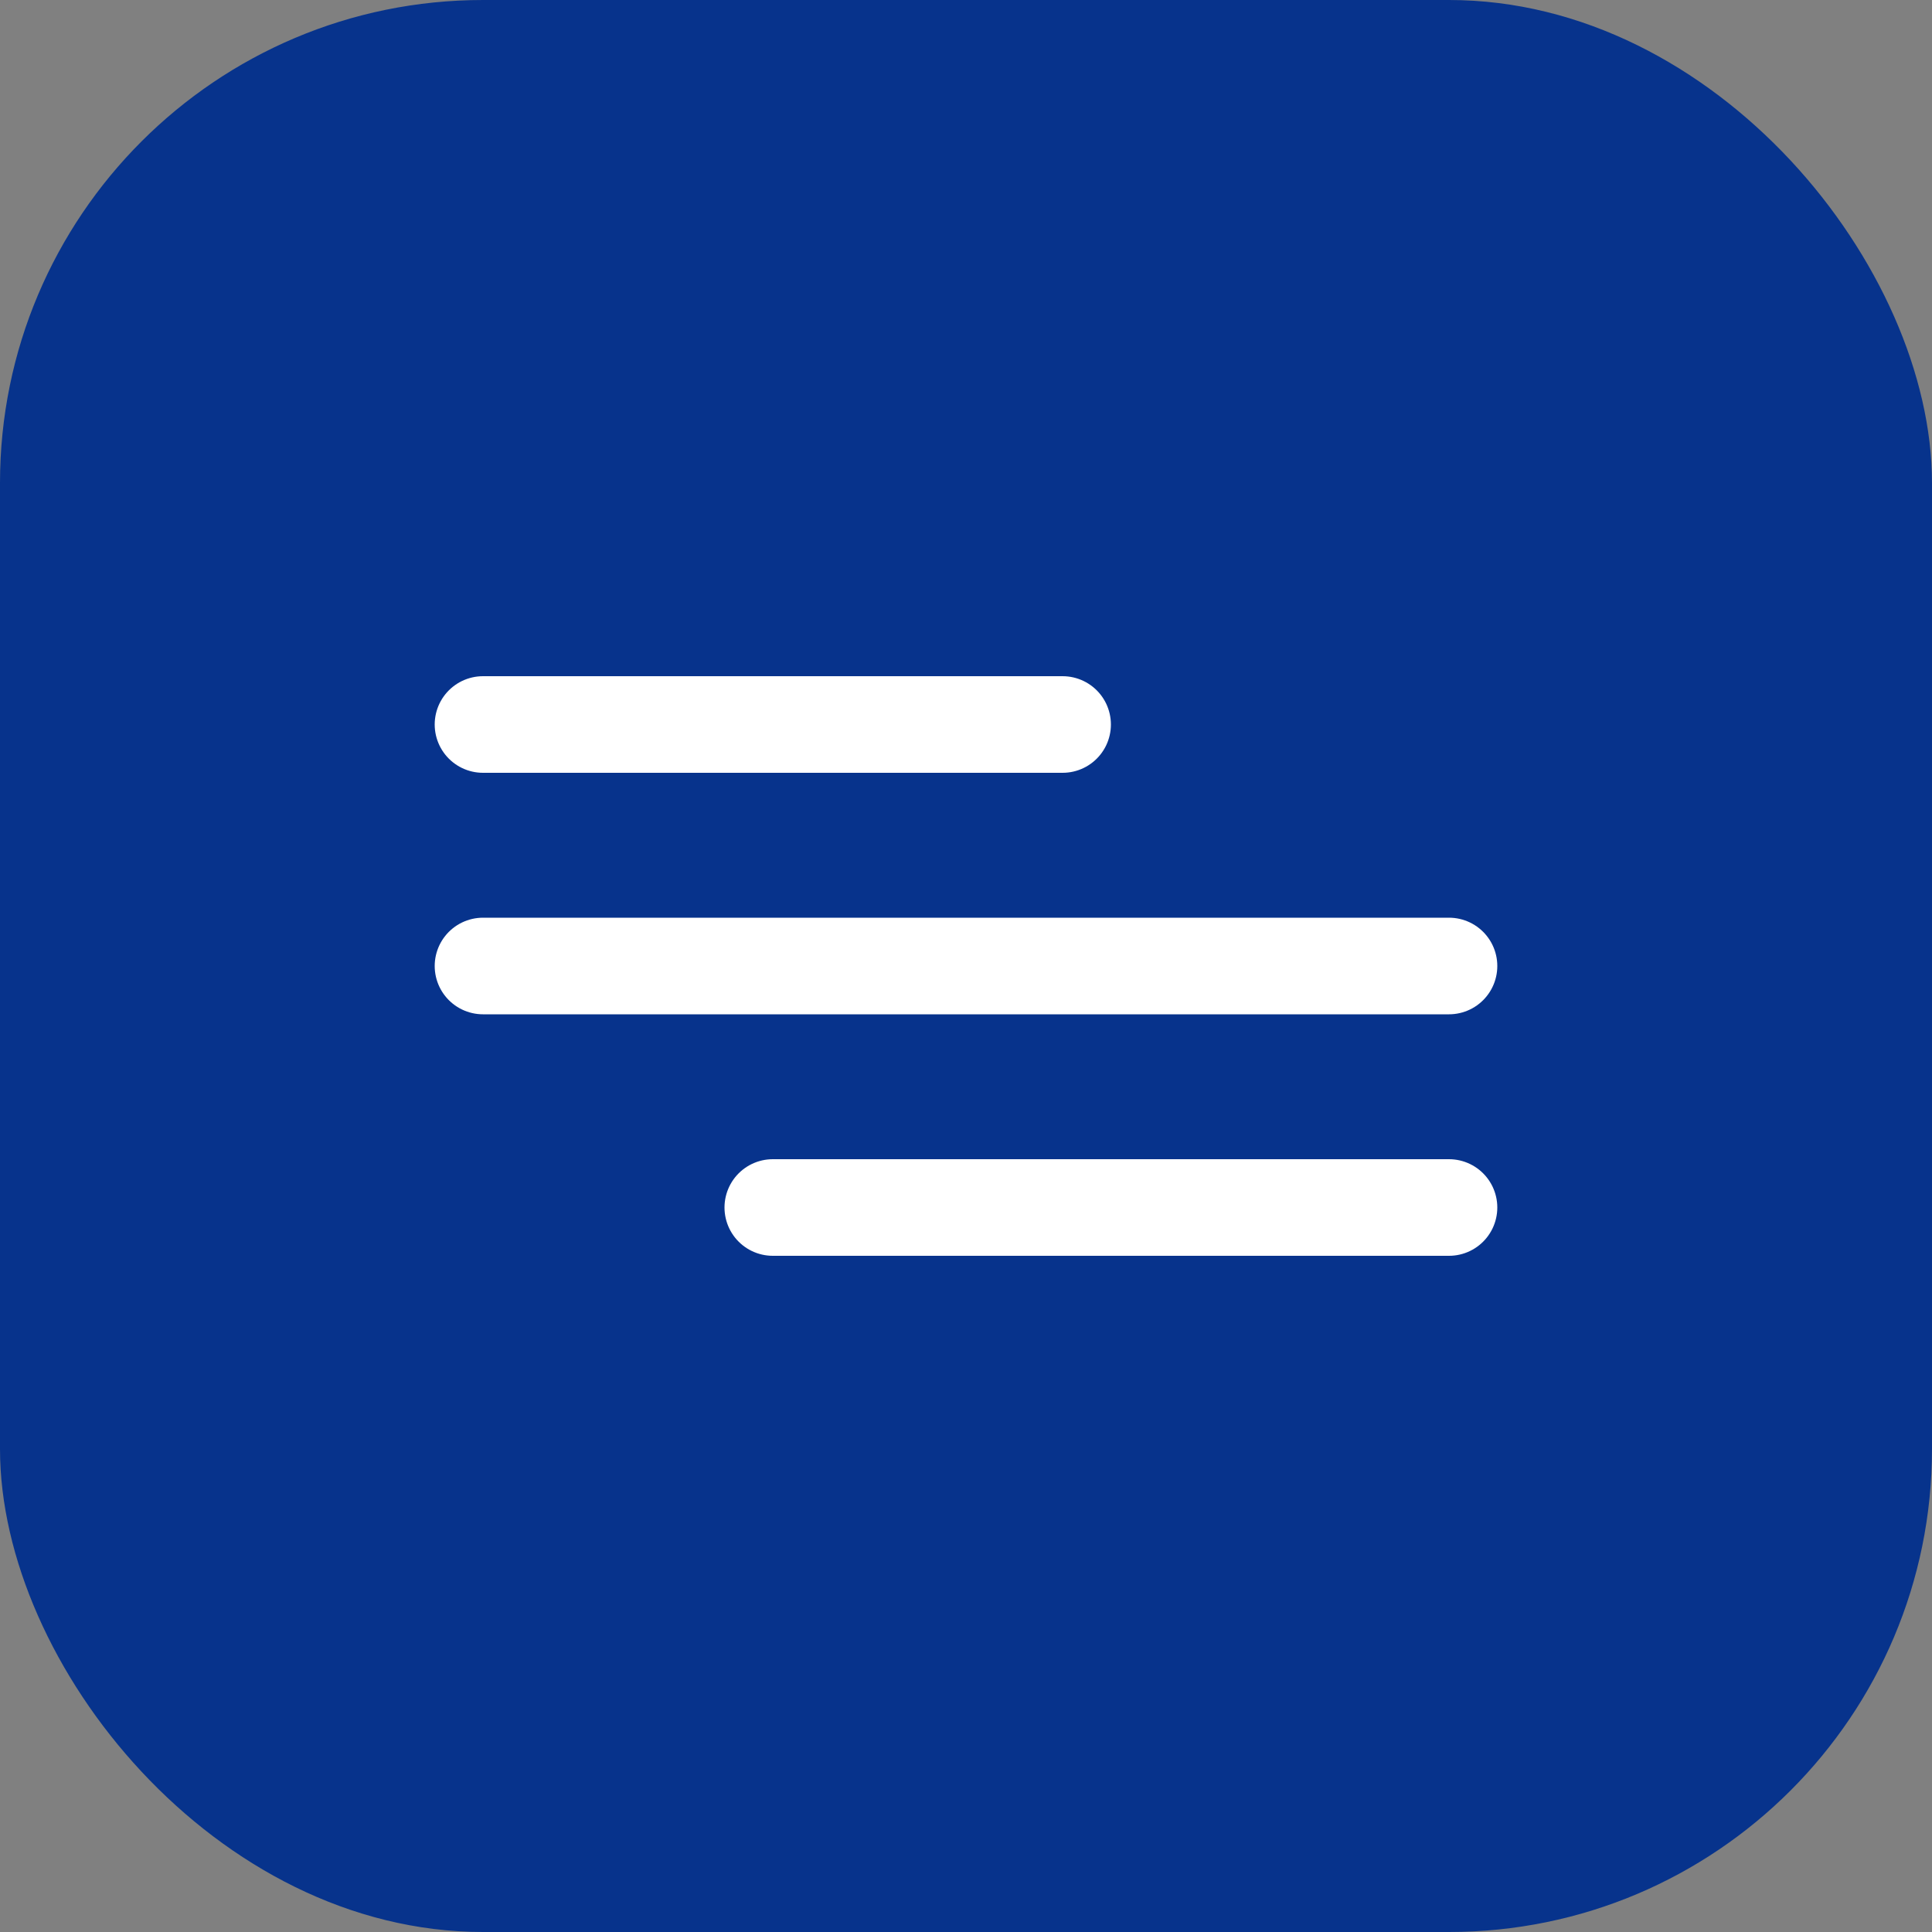
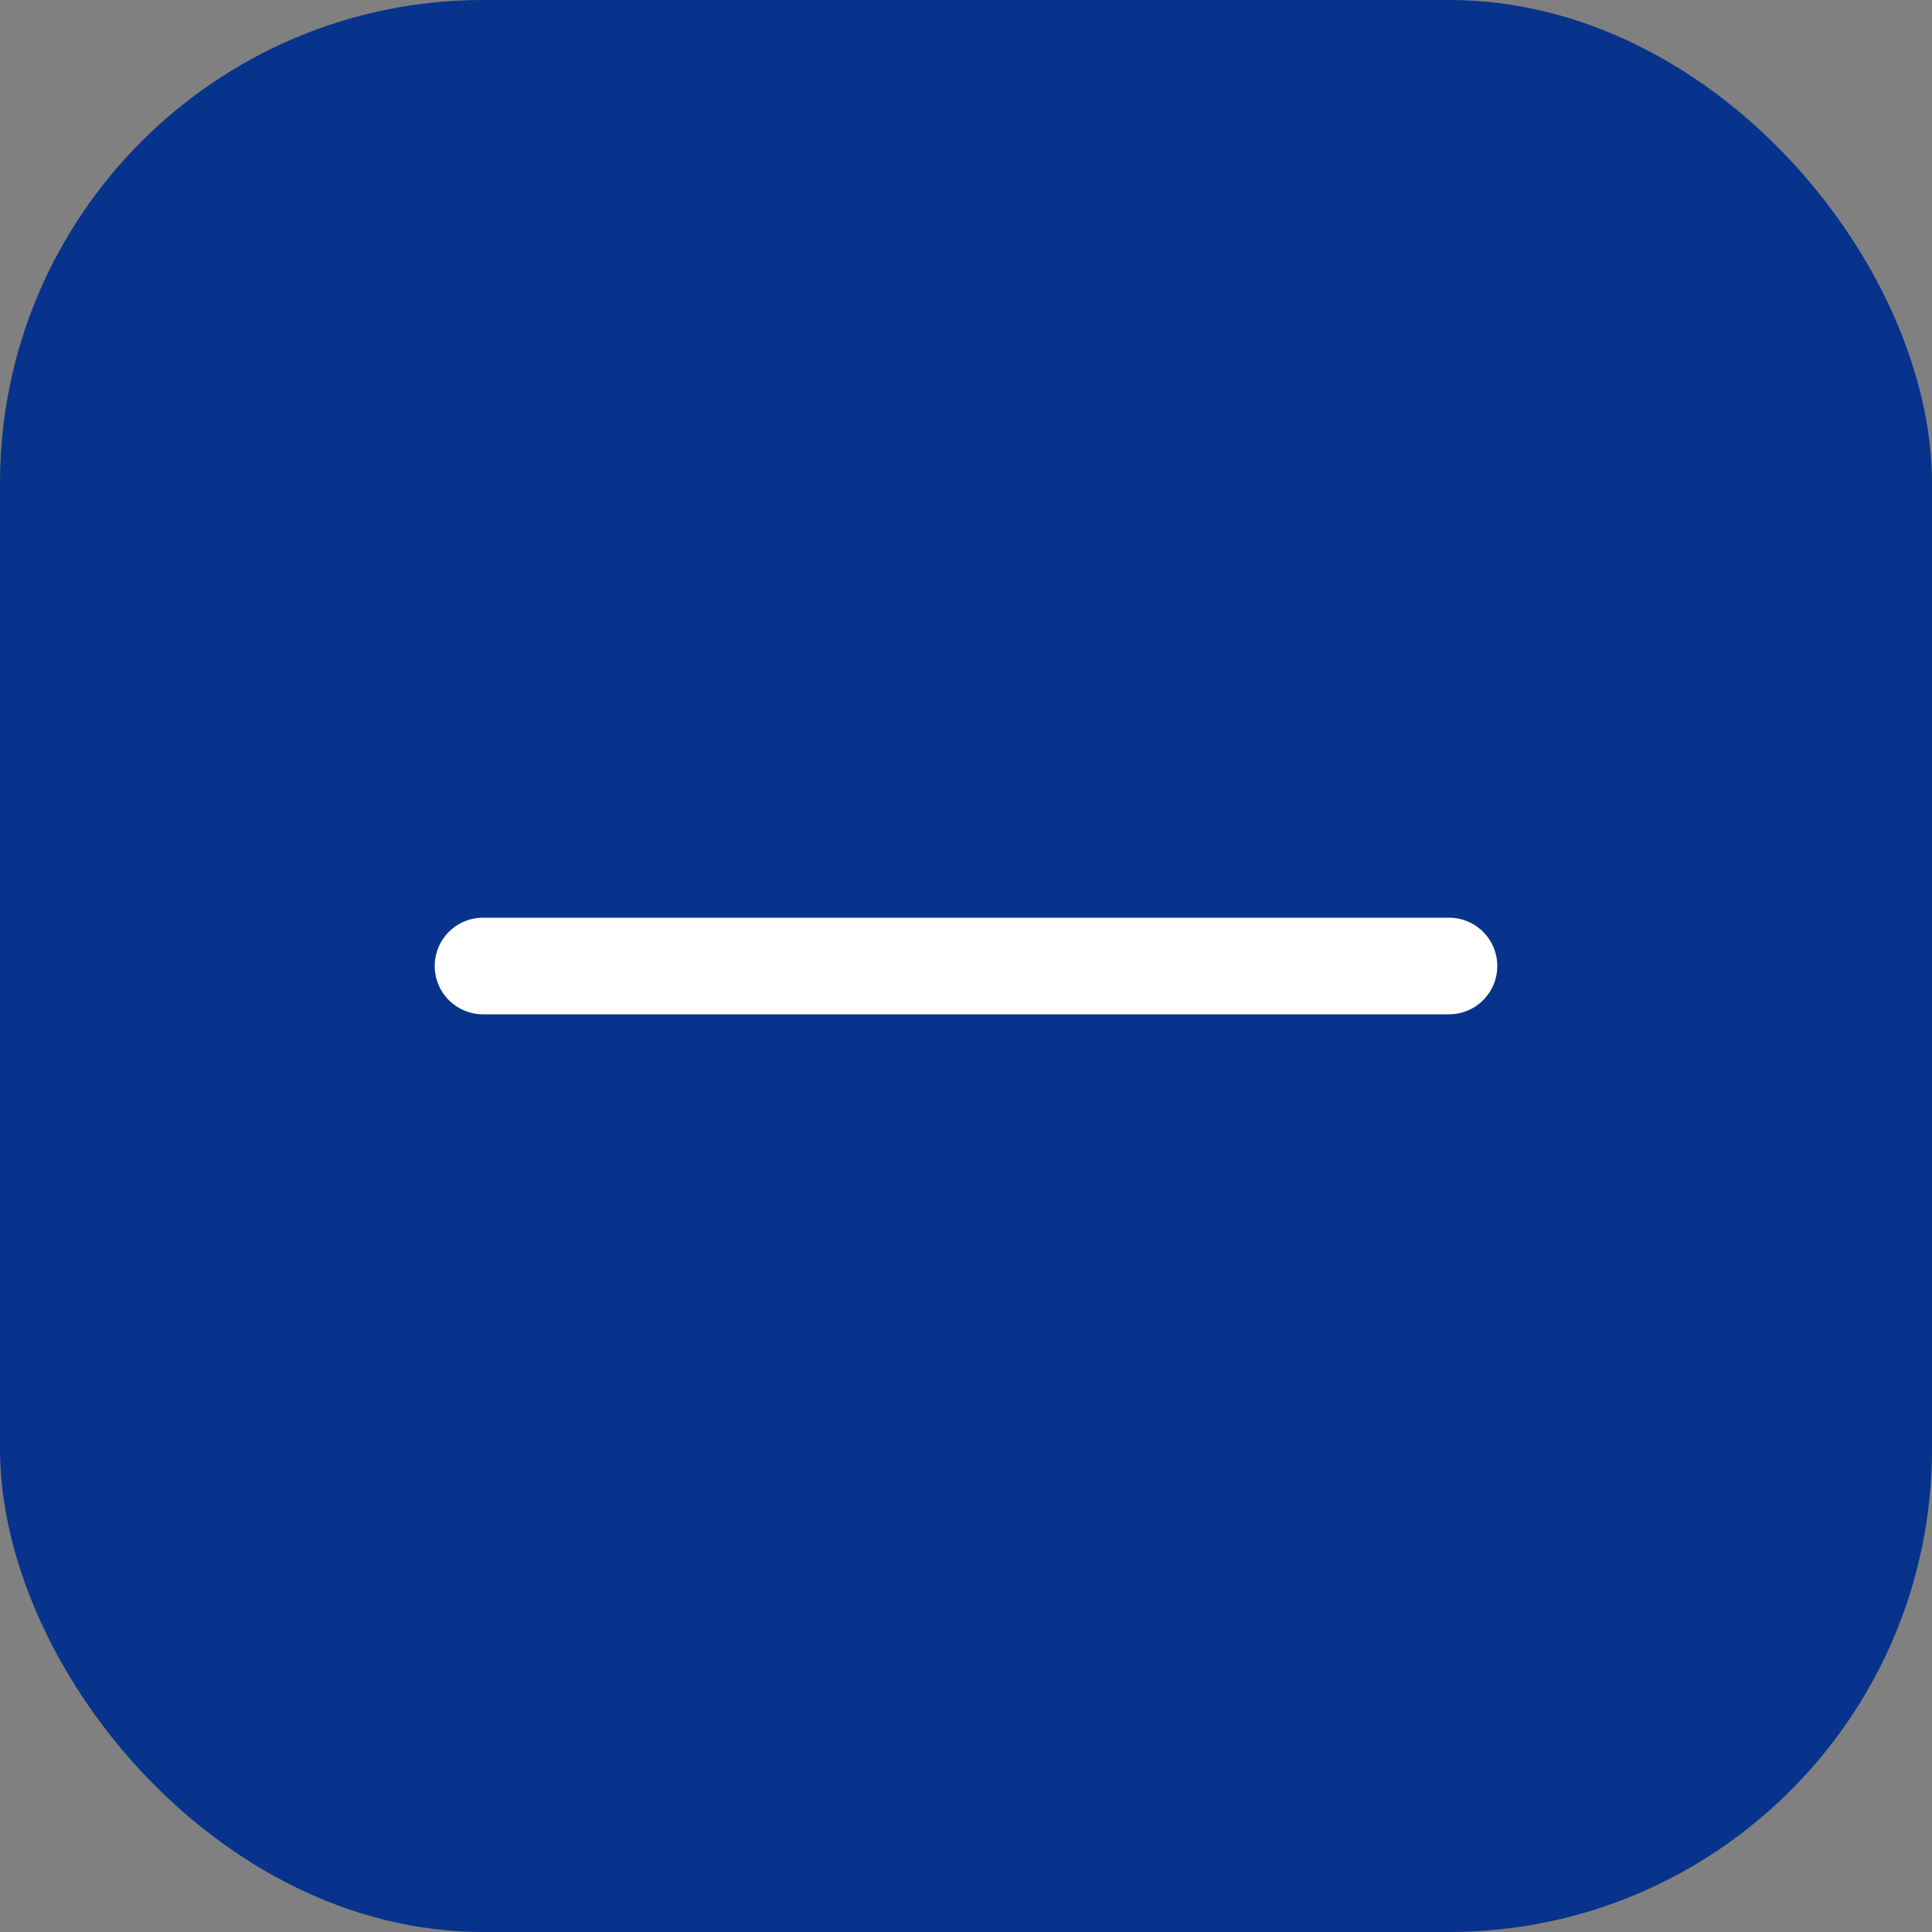
<svg xmlns="http://www.w3.org/2000/svg" width="40" height="40" viewBox="0 0 40 40" fill="none">
  <rect x="0" y="0" width="40" height="40" fill="#808080" stroke="none" />
  <rect width="40" height="40" rx="10" fill="#07338C" />
-   <path d="M10 15H22" stroke="white" stroke-width="2" stroke-linecap="round" />
  <path d="M10 20H30" stroke="white" stroke-width="2" stroke-linecap="round" />
-   <path d="M16 25L30 25" stroke="white" stroke-width="2" stroke-linecap="round" />
</svg>